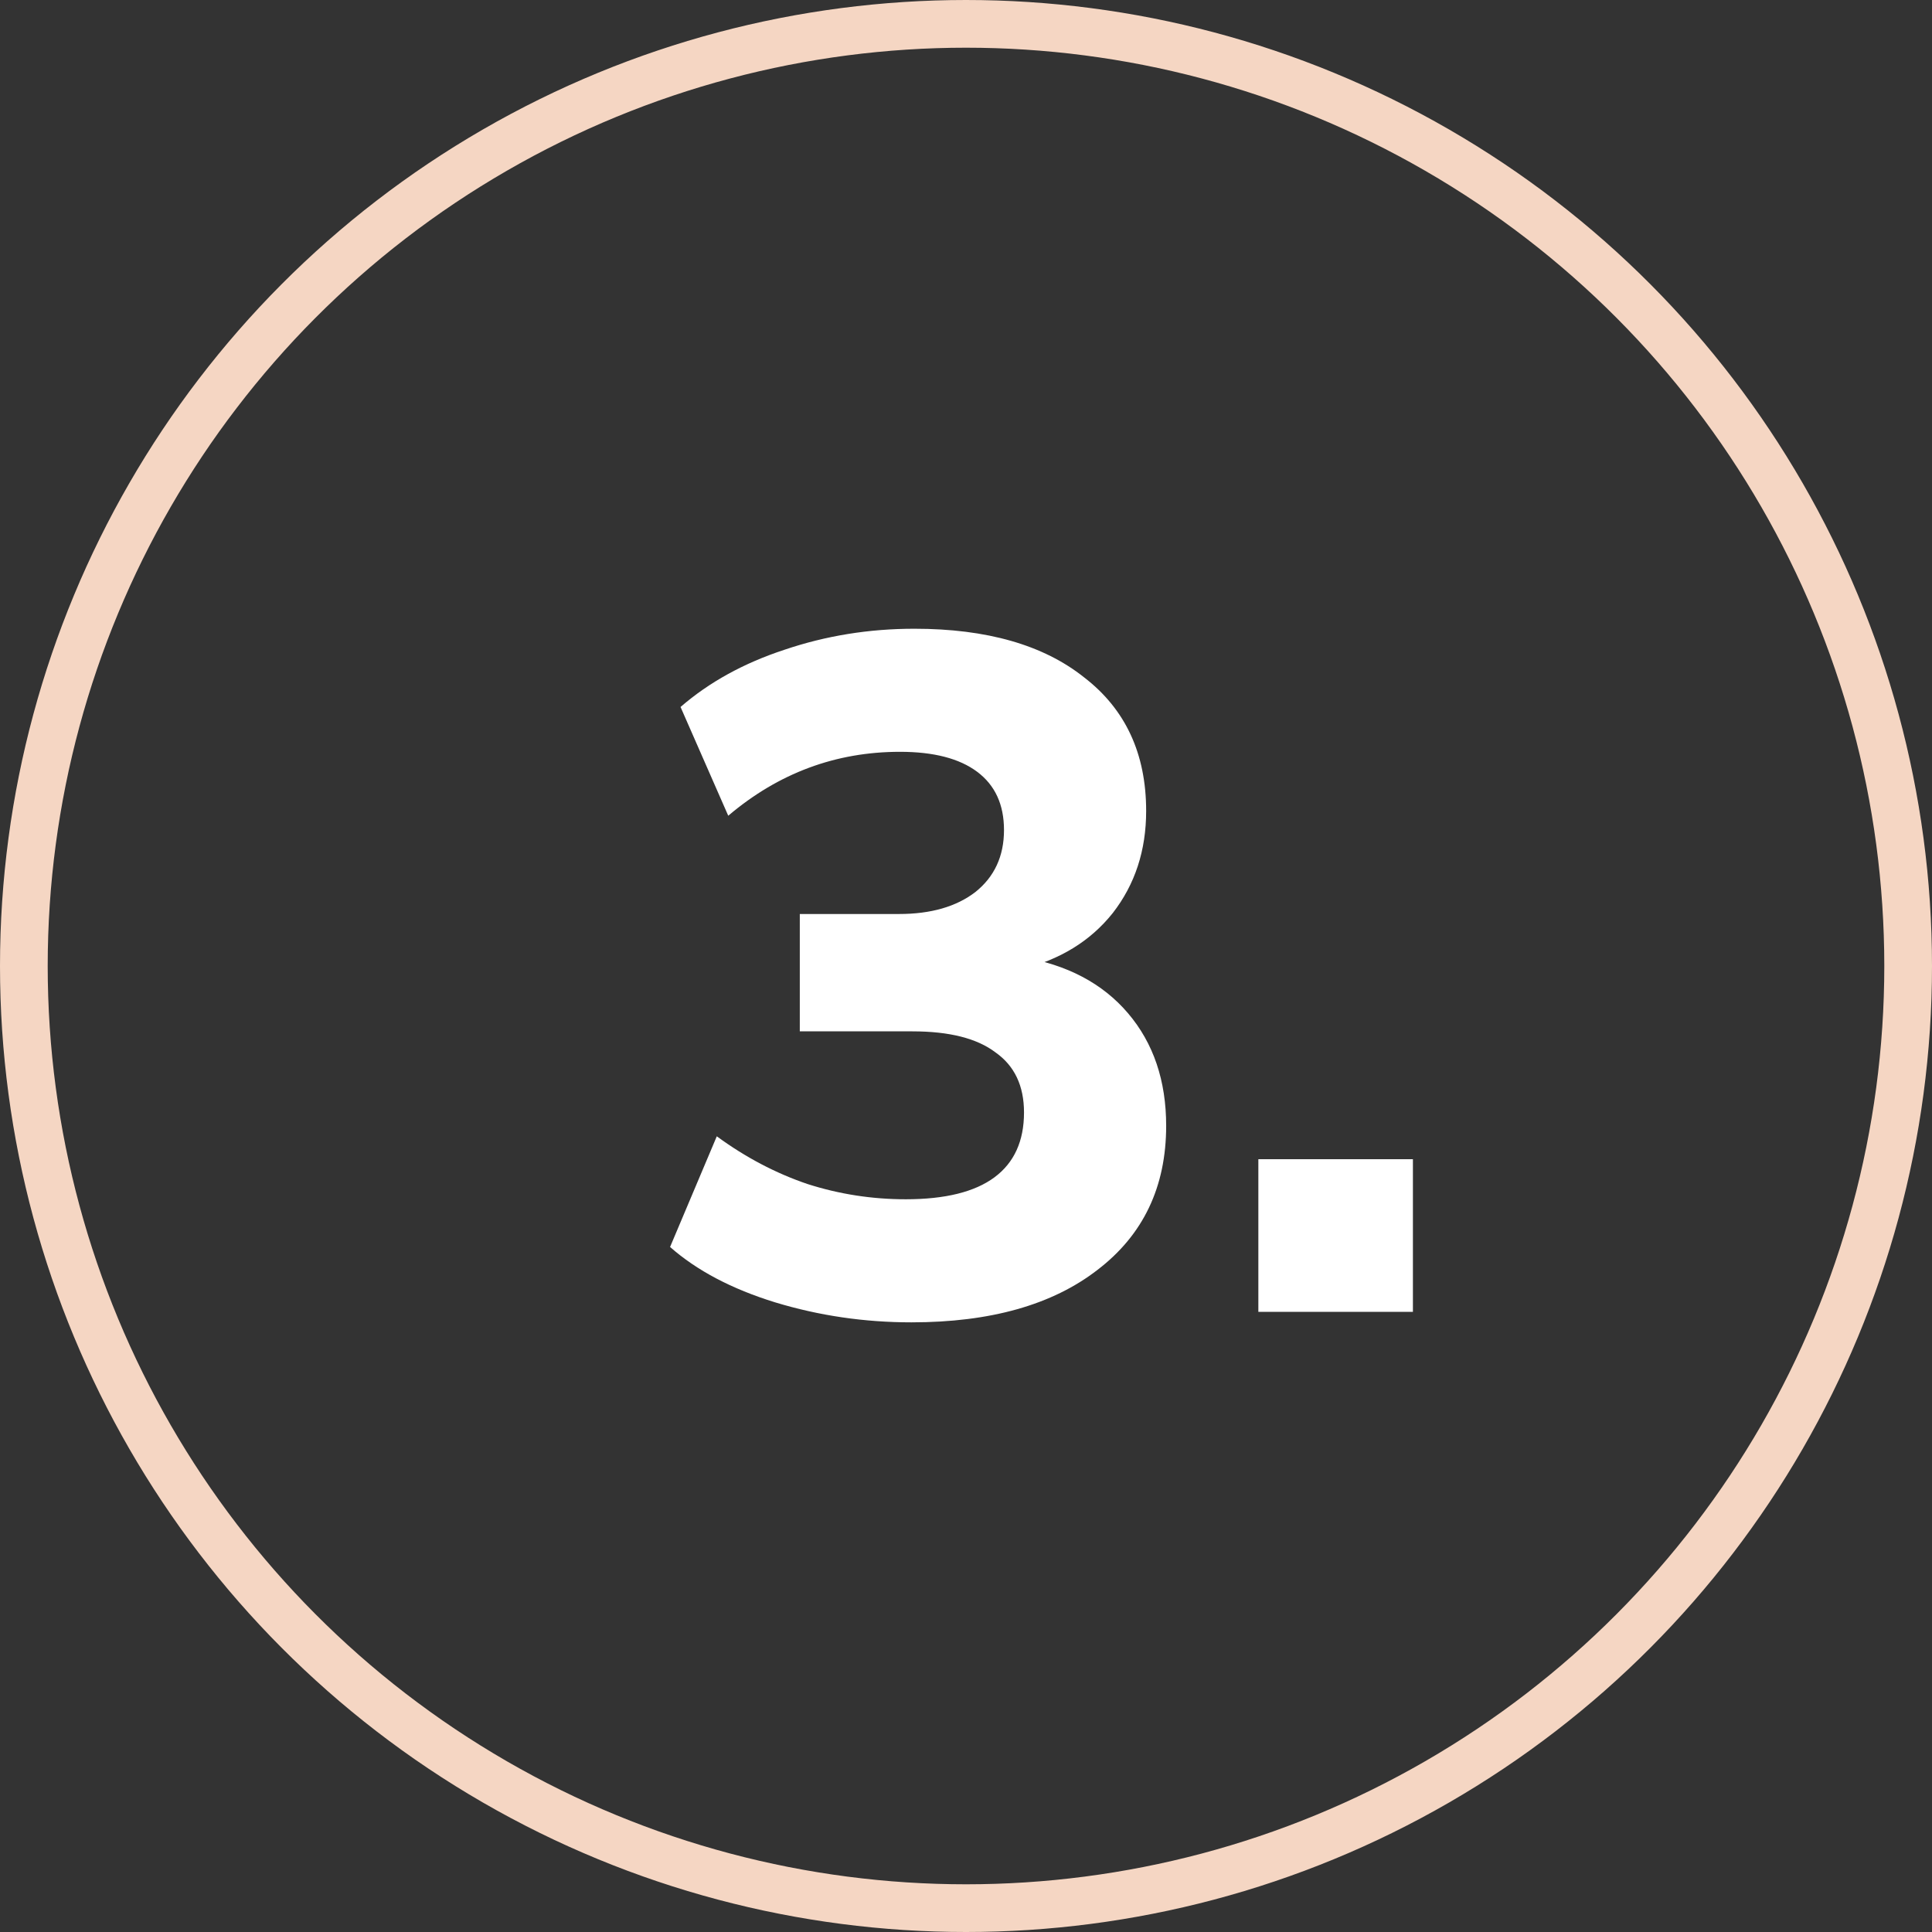
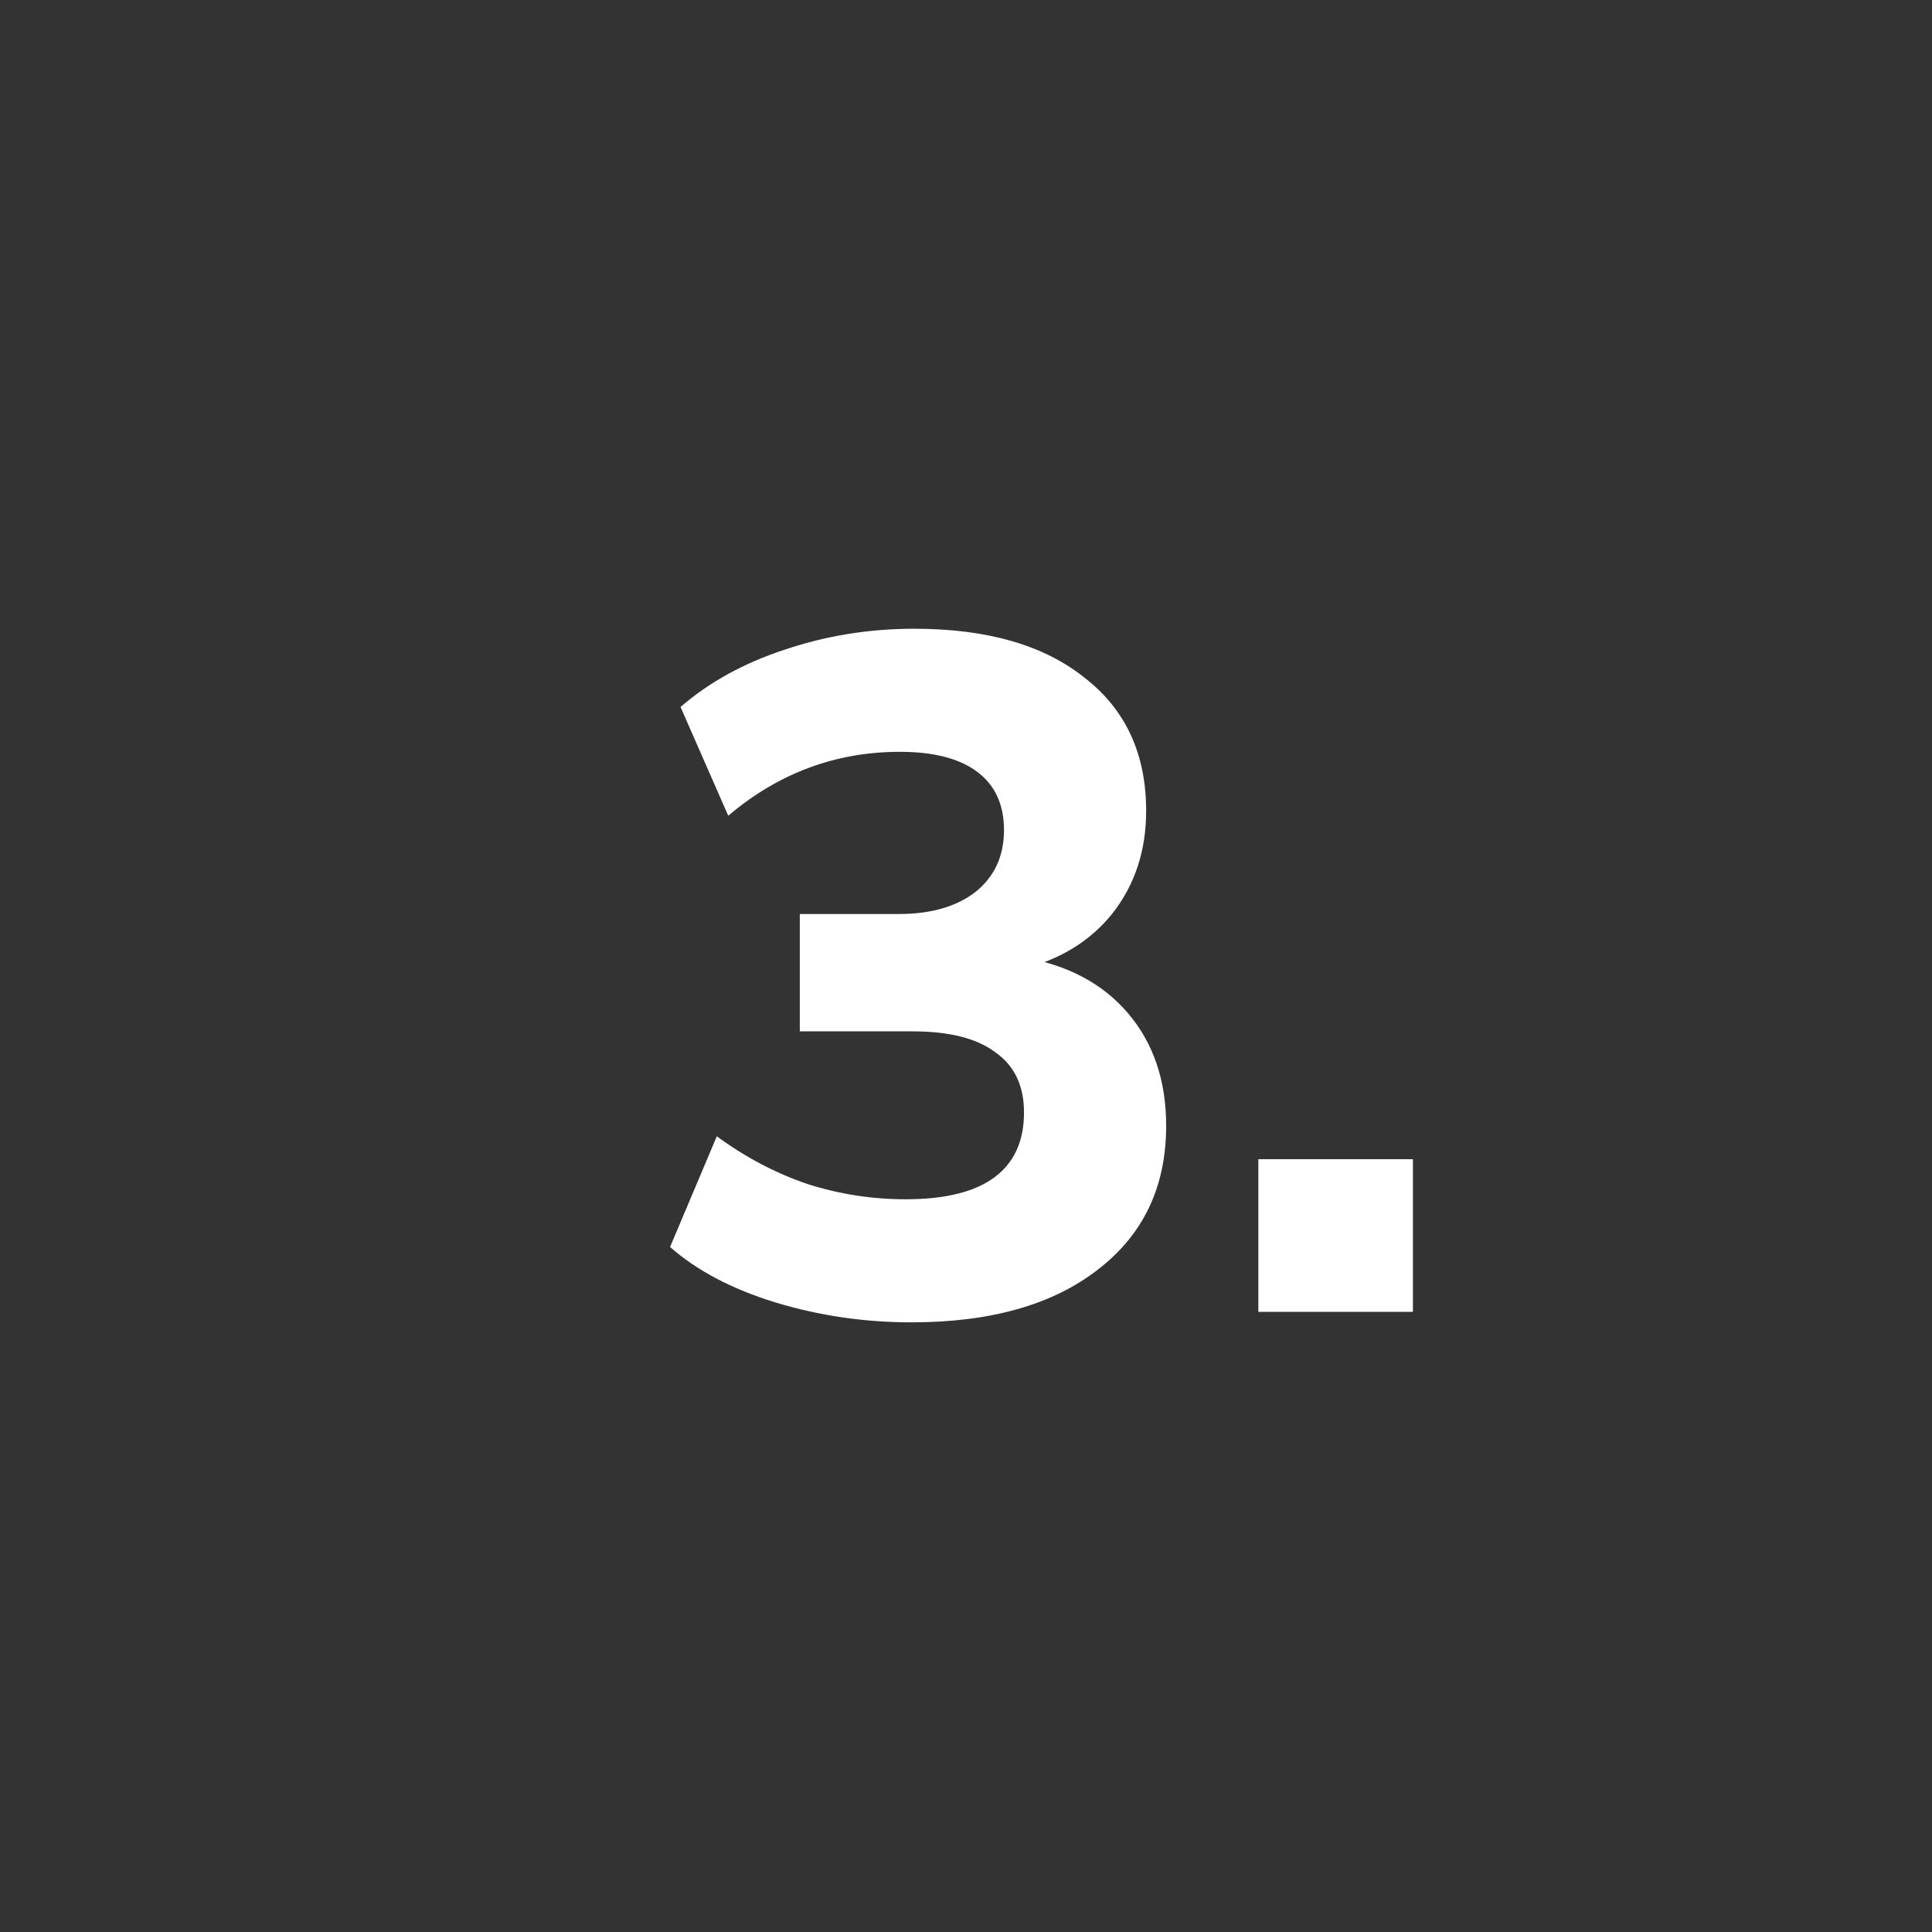
<svg xmlns="http://www.w3.org/2000/svg" width="81" height="81" viewBox="0 0 81 81" fill="none">
  <rect x="0" y="0" width="81" height="81" fill="#333333" stroke="none" />
  <path d="M38.212 55.44C36.239 55.44 34.333 55.16 32.492 54.6C30.679 54.04 29.212 53.267 28.093 52.28L30.052 47.64C31.253 48.52 32.519 49.187 33.852 49.64C35.186 50.067 36.559 50.28 37.972 50.28C39.626 50.28 40.866 49.973 41.693 49.36C42.519 48.747 42.932 47.84 42.932 46.64C42.932 45.52 42.532 44.68 41.733 44.12C40.959 43.533 39.799 43.24 38.252 43.24H33.532V38.32H37.693C39.026 38.32 40.093 38.013 40.892 37.4C41.693 36.76 42.093 35.893 42.093 34.8C42.093 33.733 41.719 32.92 40.972 32.36C40.226 31.8 39.146 31.52 37.733 31.52C35.039 31.52 32.639 32.413 30.532 34.2L28.532 29.64C29.733 28.6 31.186 27.8 32.892 27.24C34.626 26.653 36.439 26.36 38.333 26.36C41.373 26.36 43.746 27.04 45.453 28.4C47.186 29.733 48.053 31.6 48.053 34C48.053 35.653 47.586 37.08 46.653 38.28C45.719 39.453 44.439 40.24 42.812 40.64V40.12C44.733 40.44 46.226 41.227 47.292 42.48C48.359 43.733 48.892 45.307 48.892 47.2C48.892 49.76 47.932 51.773 46.013 53.24C44.119 54.707 41.519 55.44 38.212 55.44ZM52.757 55V48.6H59.237V55H52.757Z" fill="white" />
-   <circle cx="40.5" cy="40.5" r="39.5" stroke="#F5D6C3" stroke-width="2" />
</svg>